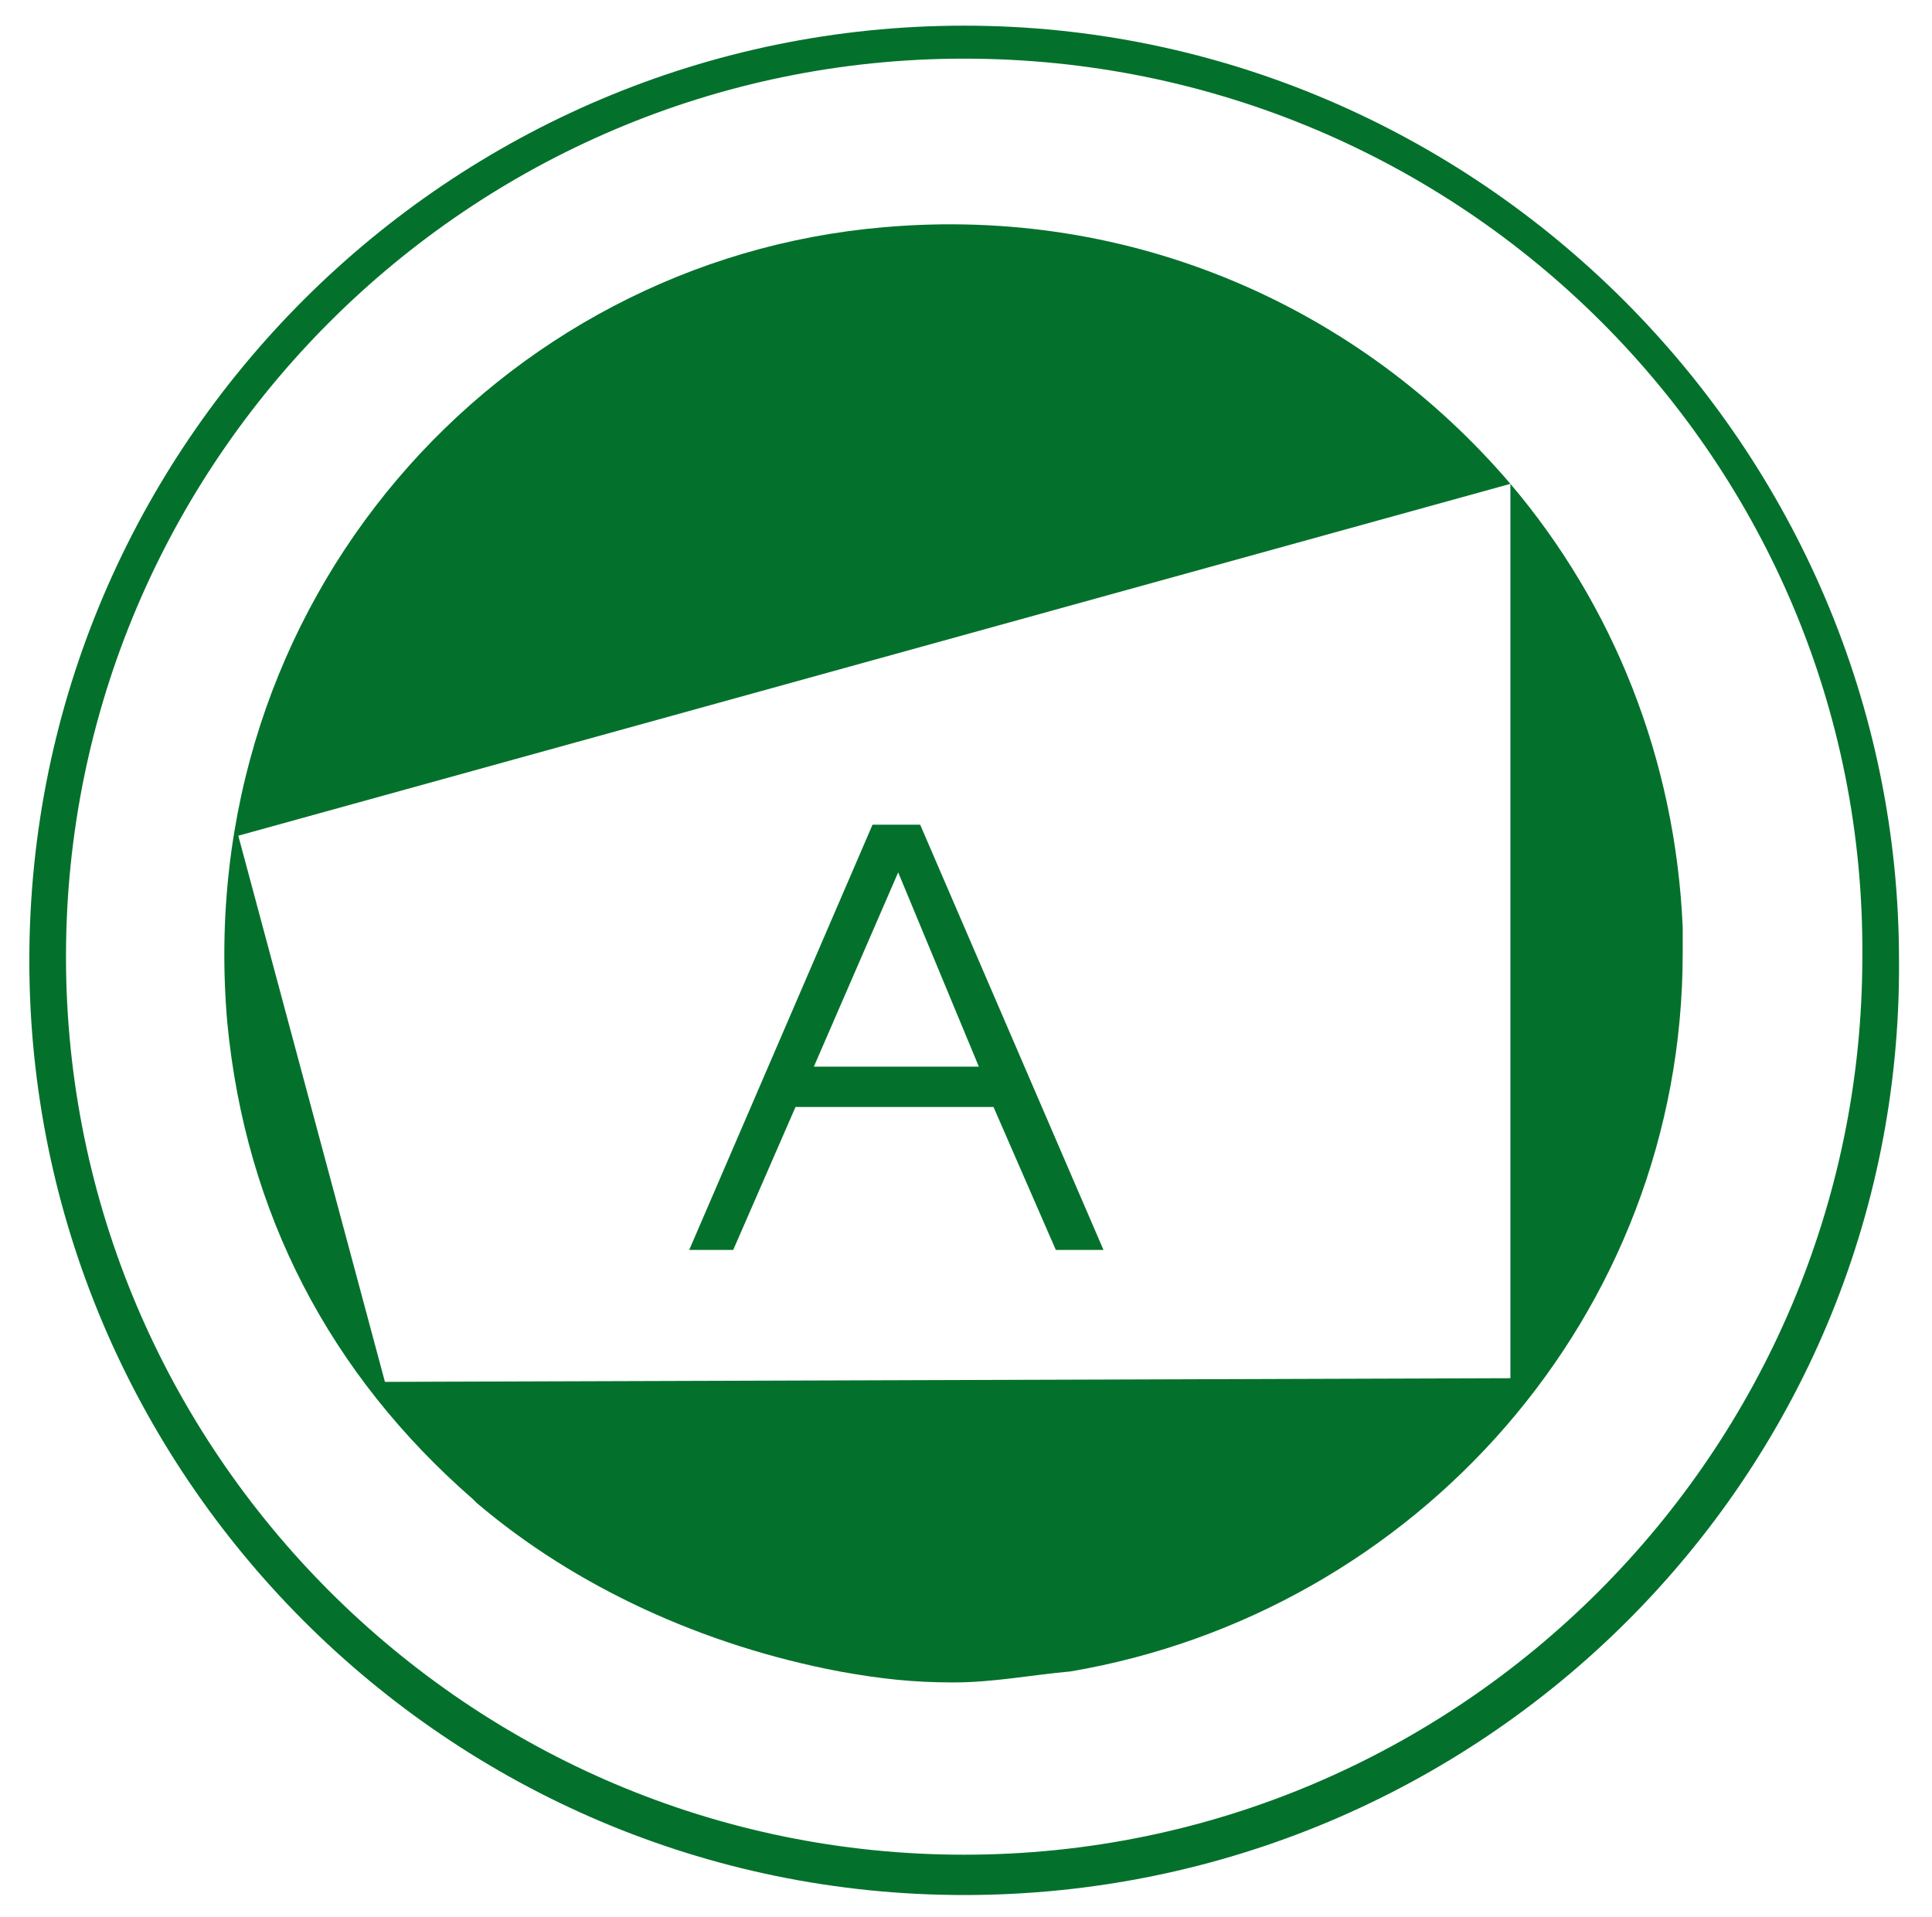
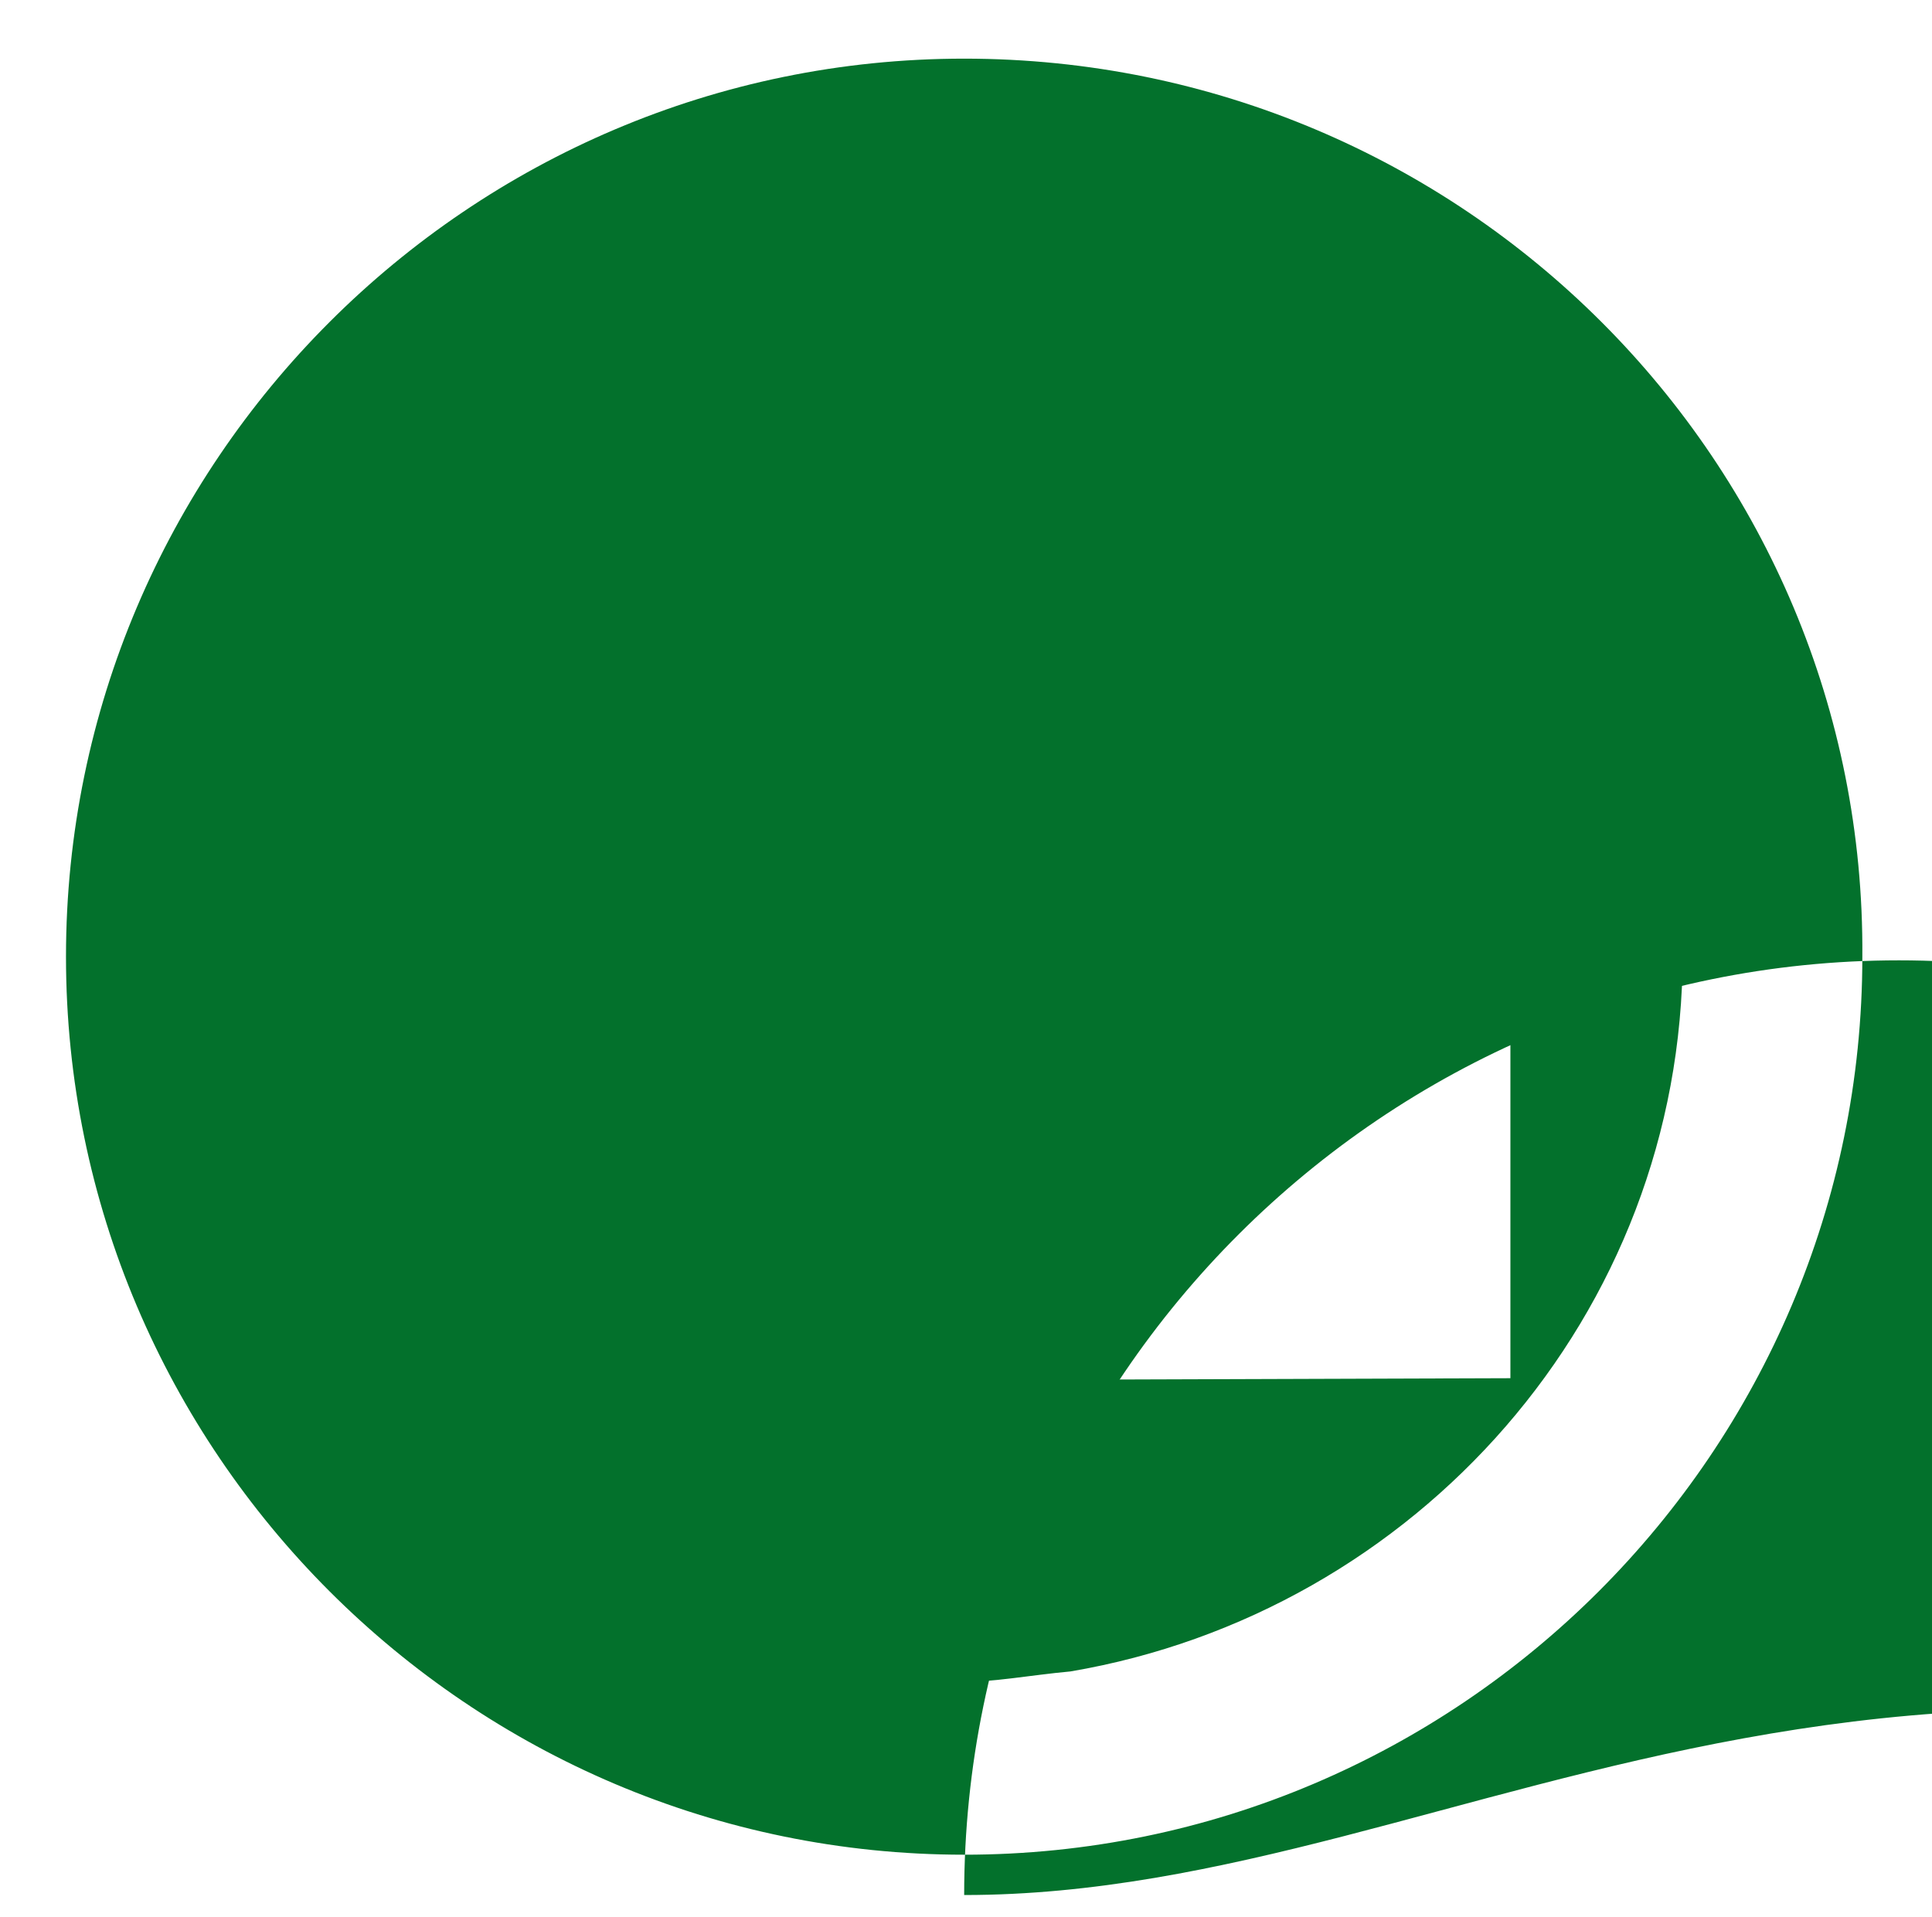
<svg xmlns="http://www.w3.org/2000/svg" version="1.1" id="Vrstva_1" x="0px" y="0px" viewBox="0 0 52.7 52.3" style="enable-background:new 0 0 52.7 52.3;" xml:space="preserve">
  <style type="text/css">
	.st0{fill:#03712C;}
</style>
  <g>
    <g>
      <path class="st0" d="M45.9,25.3V26c0,9.9-7.3,18-16.7,19.6c-1.1,0.1-2.1,0.3-3.2,0.3c-1.1,0-2-0.1-3.1-0.3    c-3.7-0.7-7.2-2.3-9.9-4.6l-0.1-0.1C9,37.5,6.7,33.1,6.2,27.9C5.2,16.4,13.6,7.1,24.1,6.2c6.8-0.6,13,2.2,17.1,7L6.5,22.8l4,14.9    l30.7-0.1V13.2C44,16.5,45.7,20.7,45.9,25.3z" />
    </g>
-     <path class="st0" d="M41.2,13.2C41.2,13.2,41.2,13.2,41.2,13.2L41.2,13.2L41.2,13.2z" />
-     <path class="st0" d="M25.1,22.5h-1.3l-5,11.6h1.2l1.7-3.9h5.4l1.7,3.9h1.3L25.1,22.5z M22.2,29.1l2.3-5.3l2.2,5.3H22.2z" />
  </g>
  <g>
-     <path class="st0" d="M26.3,51.7c-14.1,0-25.5-11.5-25.5-25.5c0-14.1,11.5-25.5,25.5-25.5s25.5,11.5,25.5,25.5   C51.9,40.3,40.4,51.7,26.3,51.7z M26.3,1.6c-13.5,0-24.5,11-24.5,24.5s11,24.5,24.5,24.5s24.5-11,24.5-24.5   C50.9,12.6,39.9,1.6,26.3,1.6z" />
+     <path class="st0" d="M26.3,51.7c0-14.1,11.5-25.5,25.5-25.5s25.5,11.5,25.5,25.5   C51.9,40.3,40.4,51.7,26.3,51.7z M26.3,1.6c-13.5,0-24.5,11-24.5,24.5s11,24.5,24.5,24.5s24.5-11,24.5-24.5   C50.9,12.6,39.9,1.6,26.3,1.6z" />
  </g>
</svg>